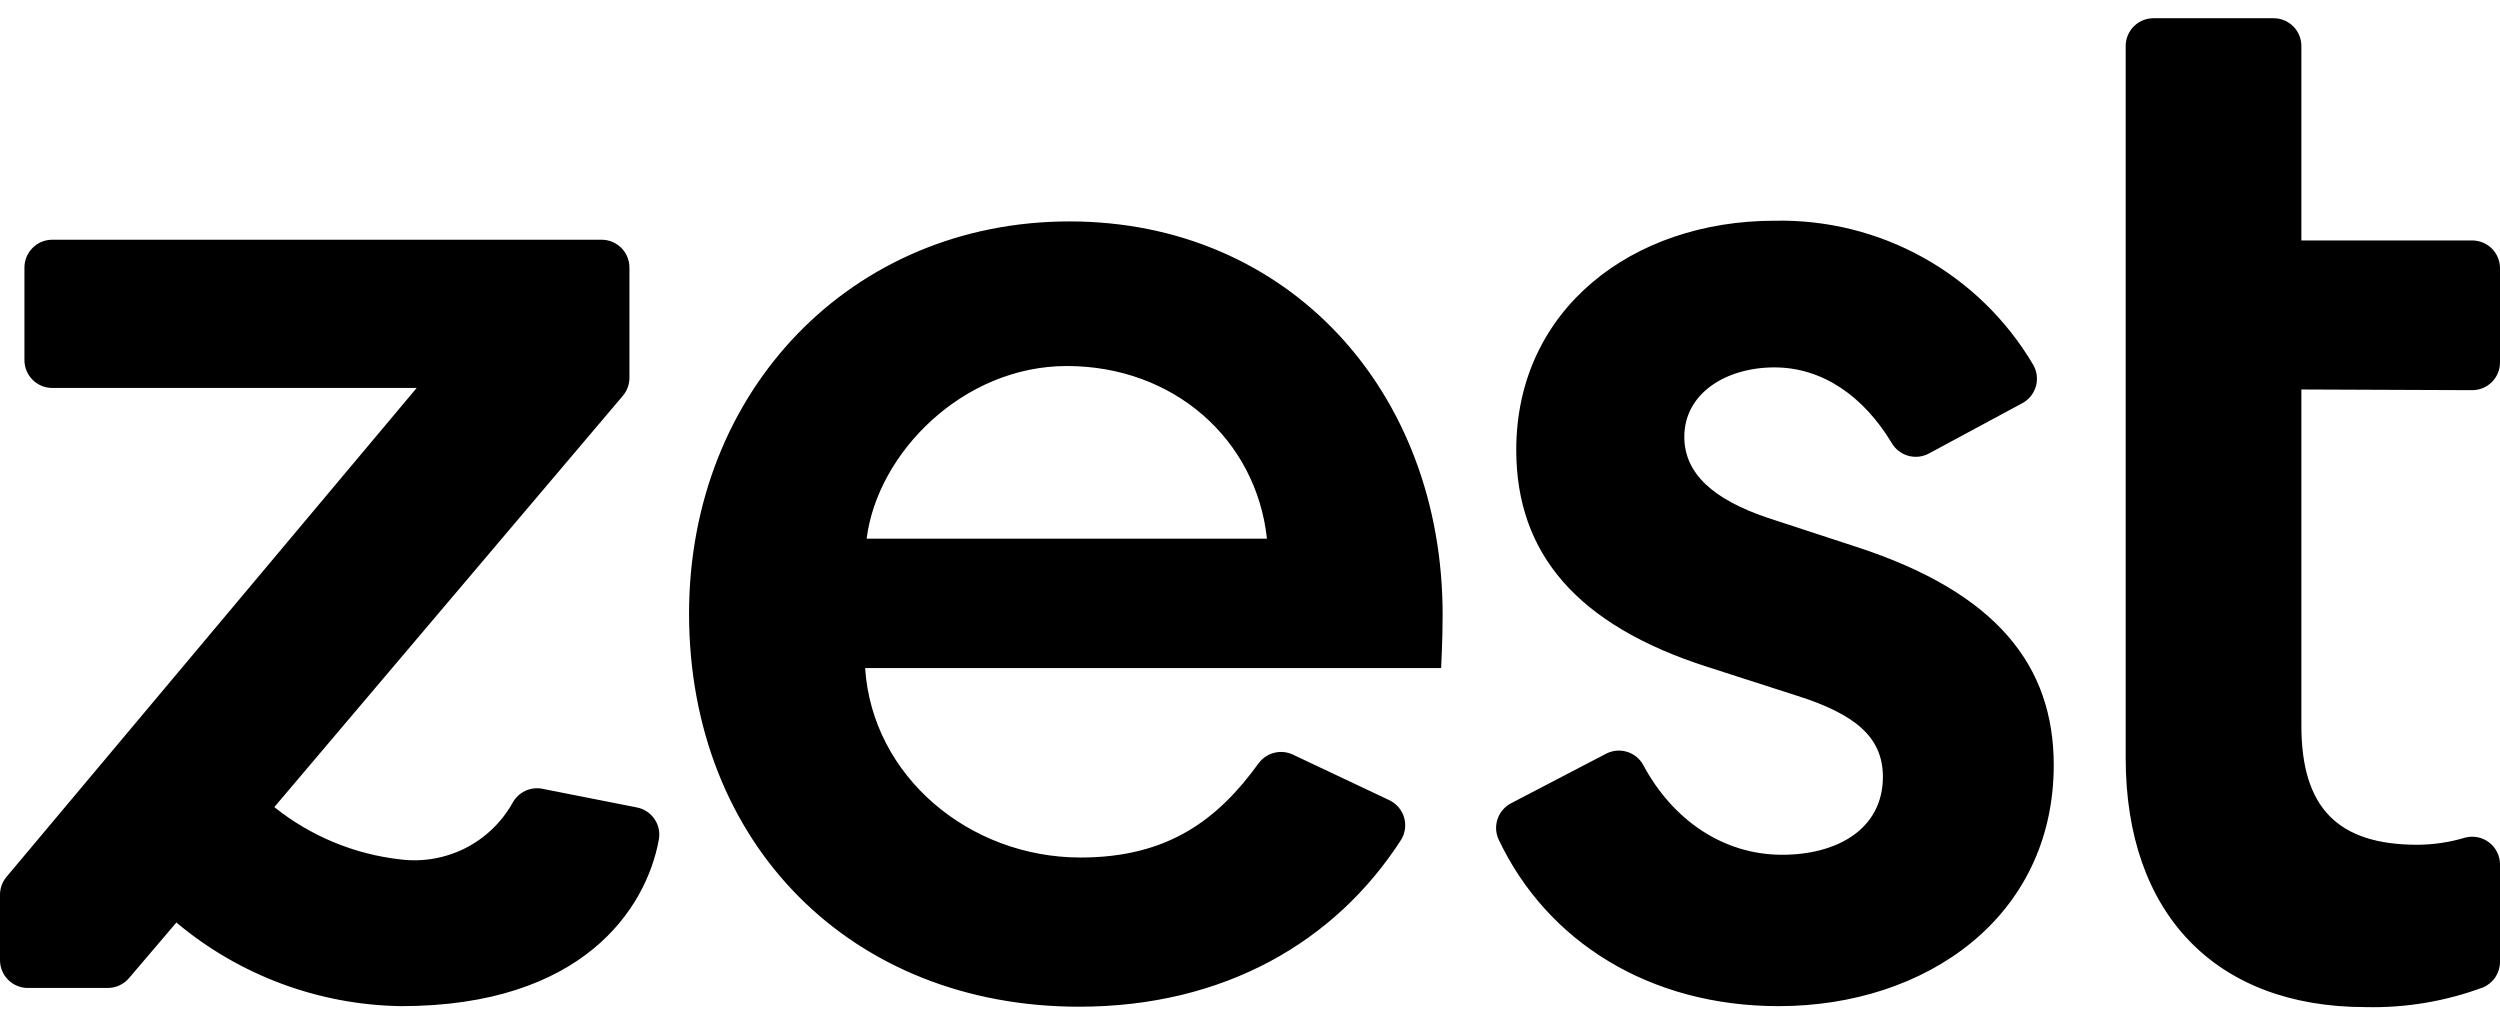
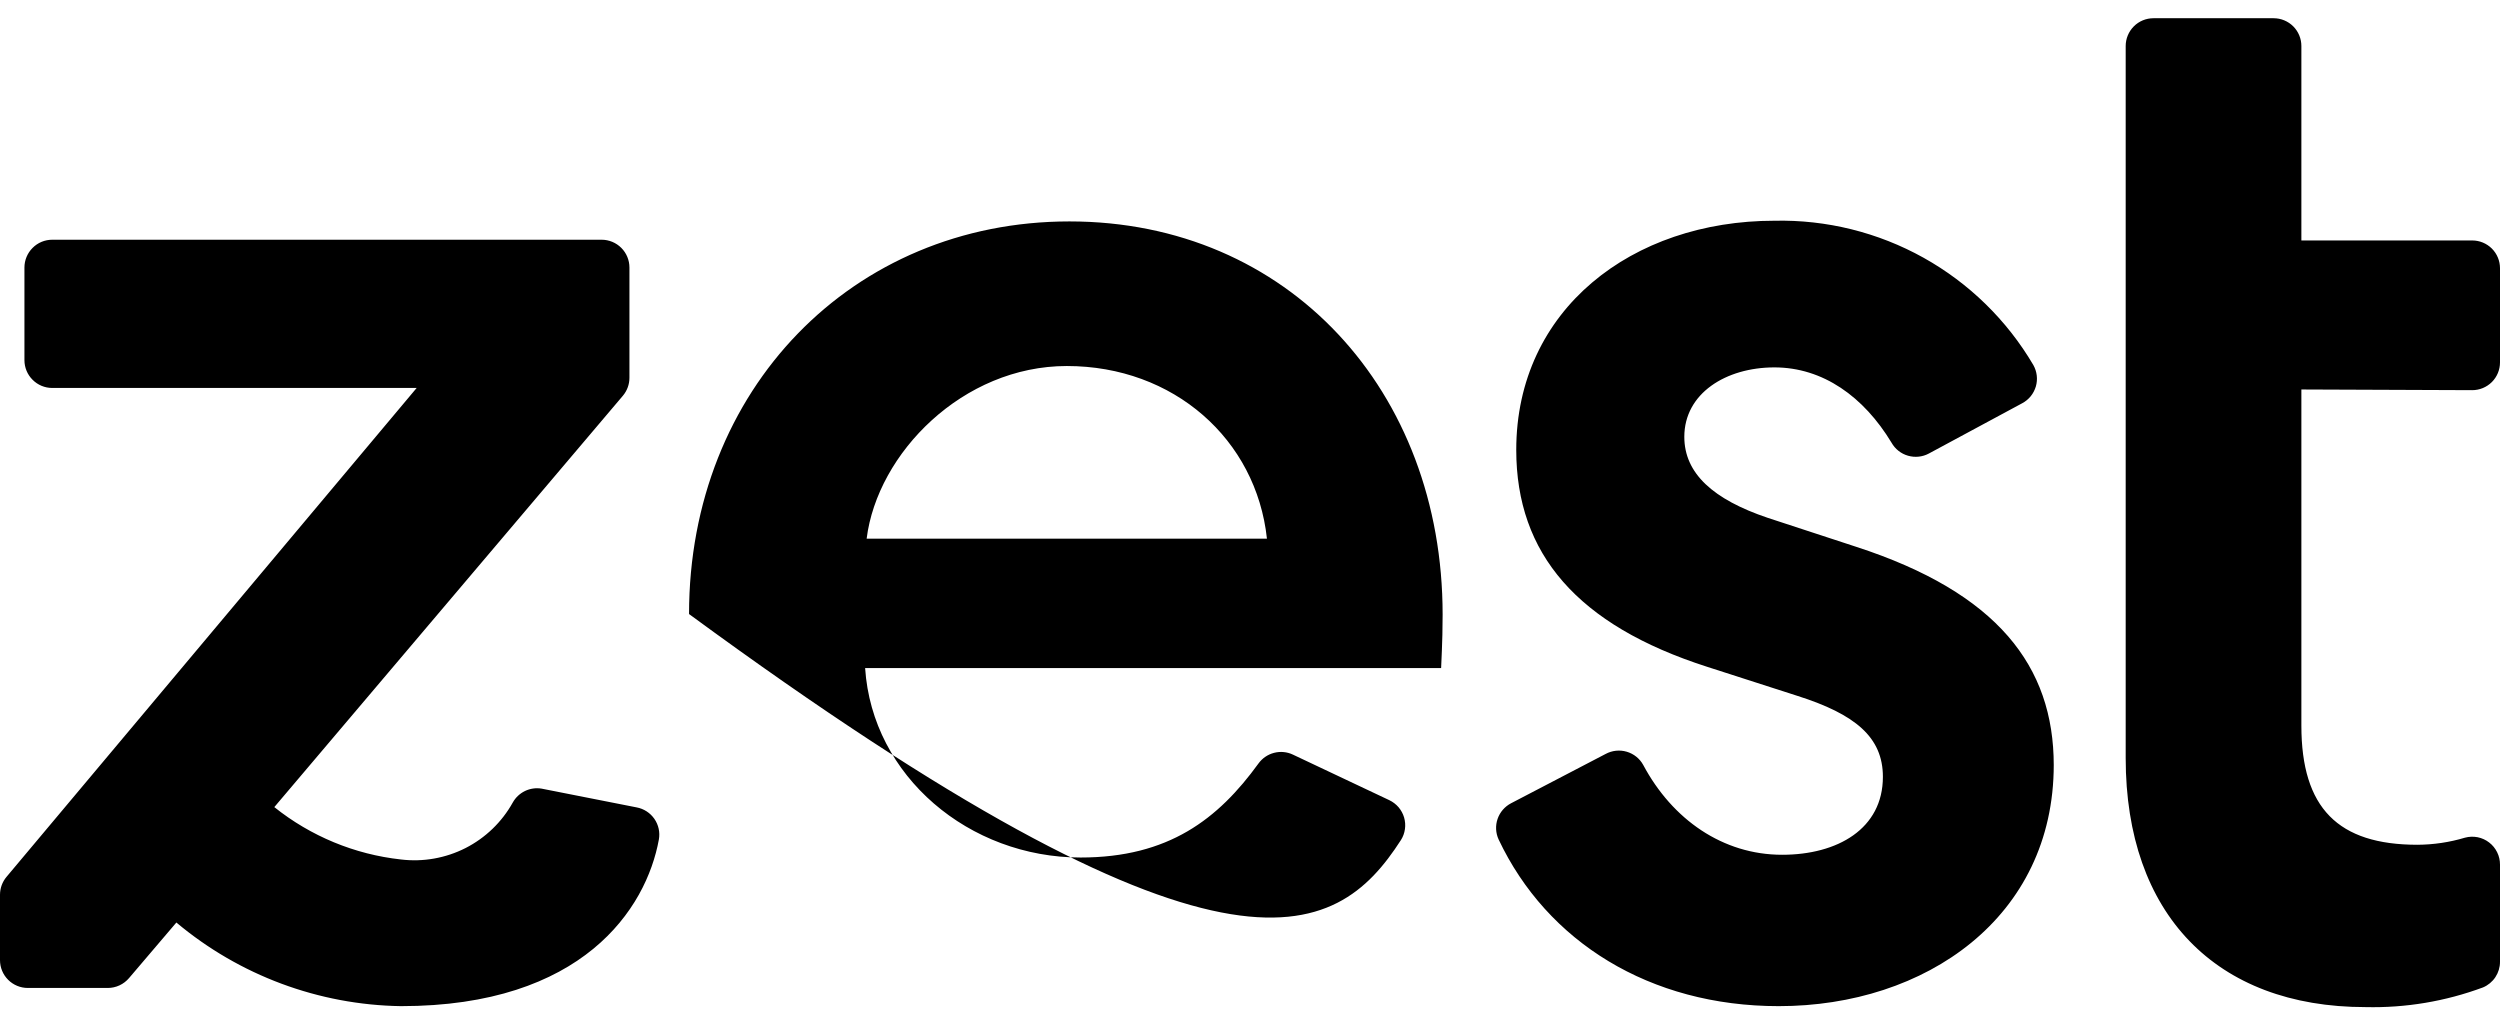
<svg xmlns="http://www.w3.org/2000/svg" width="120" height="49" viewBox="0 0 120 49" fill="none">
-   <path d="M51.333 10.628C40.92 10.628 33.074 18.695 33.074 29.474C33.093 40.522 40.866 48.322 51.794 48.322C58.76 48.322 64.1 45.202 67.246 40.321C67.347 40.162 67.412 39.983 67.437 39.796C67.464 39.61 67.449 39.419 67.397 39.239C67.344 39.058 67.252 38.891 67.131 38.747C67.008 38.605 66.856 38.489 66.687 38.408L62.059 36.221C61.778 36.088 61.458 36.058 61.157 36.136C60.853 36.214 60.59 36.395 60.407 36.647C58.473 39.314 56.094 41.161 51.867 41.161C46.533 41.161 41.867 37.274 41.526 32.068H69.174C69.174 31.849 69.246 30.895 69.246 29.501C69.246 18.769 61.84 10.628 51.333 10.628ZM41.599 25.855C42.114 21.748 46.219 17.569 51.207 17.569C56.34 17.569 60.3 21.088 60.813 25.855H41.599ZM98.58 36.709C98.58 44.041 92.419 48.295 85.38 48.295C79.186 48.295 74.253 45.202 71.934 40.295C71.79 39.983 71.773 39.629 71.885 39.305C71.997 38.981 72.23 38.713 72.534 38.555L77.073 36.188C77.382 36.022 77.745 35.983 78.081 36.082C78.418 36.181 78.704 36.407 78.873 36.715C80.274 39.341 82.7 41.029 85.54 41.029C88.206 41.029 90.379 39.781 90.379 37.288C90.379 35.381 89.046 34.282 86.274 33.401L81.947 32.008C75.714 30.008 72.78 26.581 72.78 21.595C72.78 14.848 78.354 10.595 85.173 10.595C87.674 10.54 90.142 11.153 92.328 12.37C94.512 13.588 96.332 15.365 97.6 17.521C97.688 17.677 97.743 17.848 97.764 18.023C97.785 18.2 97.77 18.38 97.721 18.55C97.669 18.721 97.587 18.881 97.475 19.019C97.362 19.157 97.224 19.271 97.067 19.355L92.586 21.769C92.28 21.934 91.918 21.971 91.584 21.874C91.248 21.778 90.965 21.553 90.793 21.248C89.46 19.042 87.499 17.635 85.173 17.635C82.847 17.635 80.847 18.881 80.847 20.968C80.847 22.729 82.24 23.975 84.846 24.854L89.1 26.248C95.867 28.448 98.58 31.969 98.58 36.734V36.709ZM110.466 18.695V34.828C110.466 38.788 112.227 40.549 116.04 40.549C116.812 40.544 117.58 40.43 118.32 40.208C118.518 40.154 118.726 40.148 118.927 40.187C119.128 40.228 119.317 40.313 119.479 40.439C119.643 40.564 119.773 40.724 119.863 40.909C119.955 41.093 120.001 41.296 120 41.501V46.168C120 46.43 119.922 46.685 119.778 46.904C119.634 47.122 119.427 47.293 119.187 47.395C117.384 48.065 115.47 48.386 113.547 48.341C106.36 48.341 102.033 43.868 102.033 36.388V2.207C102.033 1.855 102.174 1.516 102.424 1.265C102.673 1.015 103.012 0.875 103.366 0.875H109.134C109.486 0.875 109.825 1.015 110.076 1.265C110.326 1.516 110.466 1.855 110.466 2.207V11.542H118.666C119.02 11.542 119.359 11.681 119.61 11.932C119.859 12.182 120 12.521 120 12.875V17.395C120 17.749 119.859 18.088 119.61 18.338C119.359 18.587 119.02 18.728 118.666 18.728L110.466 18.695ZM31.626 40.295C31.02 43.628 27.96 48.295 19.247 48.295C15.299 48.236 11.492 46.819 8.466 44.281L6.194 46.948C6.067 47.096 5.912 47.216 5.736 47.297C5.559 47.38 5.367 47.422 5.173 47.422H1.333C0.98 47.422 0.64 47.281 0.39 47.03C0.141 46.781 0 46.442 0 46.088V42.949C0 42.634 0.111 42.329 0.314 42.088L20 18.622H2.506C2.152 18.622 1.813 18.481 1.565 18.23C1.314 17.981 1.173 17.642 1.173 17.288V12.841C1.173 12.488 1.314 12.149 1.565 11.899C1.813 11.648 2.152 11.507 2.506 11.507H28.88C29.233 11.507 29.573 11.648 29.823 11.899C30.073 12.149 30.213 12.488 30.213 12.841V18.134C30.213 18.449 30.102 18.754 29.899 18.995L13.167 38.741C14.915 40.139 17.022 41.011 19.247 41.255C20.311 41.383 21.39 41.192 22.347 40.706C23.302 40.219 24.091 39.458 24.613 38.521C24.747 38.281 24.953 38.087 25.201 37.967C25.449 37.849 25.728 37.808 26 37.855L30.559 38.755C30.904 38.819 31.21 39.017 31.41 39.305C31.61 39.595 31.688 39.949 31.626 40.295Z" fill="black" />
+   <path d="M51.333 10.628C40.92 10.628 33.074 18.695 33.074 29.474C58.76 48.322 64.1 45.202 67.246 40.321C67.347 40.162 67.412 39.983 67.437 39.796C67.464 39.61 67.449 39.419 67.397 39.239C67.344 39.058 67.252 38.891 67.131 38.747C67.008 38.605 66.856 38.489 66.687 38.408L62.059 36.221C61.778 36.088 61.458 36.058 61.157 36.136C60.853 36.214 60.59 36.395 60.407 36.647C58.473 39.314 56.094 41.161 51.867 41.161C46.533 41.161 41.867 37.274 41.526 32.068H69.174C69.174 31.849 69.246 30.895 69.246 29.501C69.246 18.769 61.84 10.628 51.333 10.628ZM41.599 25.855C42.114 21.748 46.219 17.569 51.207 17.569C56.34 17.569 60.3 21.088 60.813 25.855H41.599ZM98.58 36.709C98.58 44.041 92.419 48.295 85.38 48.295C79.186 48.295 74.253 45.202 71.934 40.295C71.79 39.983 71.773 39.629 71.885 39.305C71.997 38.981 72.23 38.713 72.534 38.555L77.073 36.188C77.382 36.022 77.745 35.983 78.081 36.082C78.418 36.181 78.704 36.407 78.873 36.715C80.274 39.341 82.7 41.029 85.54 41.029C88.206 41.029 90.379 39.781 90.379 37.288C90.379 35.381 89.046 34.282 86.274 33.401L81.947 32.008C75.714 30.008 72.78 26.581 72.78 21.595C72.78 14.848 78.354 10.595 85.173 10.595C87.674 10.54 90.142 11.153 92.328 12.37C94.512 13.588 96.332 15.365 97.6 17.521C97.688 17.677 97.743 17.848 97.764 18.023C97.785 18.2 97.77 18.38 97.721 18.55C97.669 18.721 97.587 18.881 97.475 19.019C97.362 19.157 97.224 19.271 97.067 19.355L92.586 21.769C92.28 21.934 91.918 21.971 91.584 21.874C91.248 21.778 90.965 21.553 90.793 21.248C89.46 19.042 87.499 17.635 85.173 17.635C82.847 17.635 80.847 18.881 80.847 20.968C80.847 22.729 82.24 23.975 84.846 24.854L89.1 26.248C95.867 28.448 98.58 31.969 98.58 36.734V36.709ZM110.466 18.695V34.828C110.466 38.788 112.227 40.549 116.04 40.549C116.812 40.544 117.58 40.43 118.32 40.208C118.518 40.154 118.726 40.148 118.927 40.187C119.128 40.228 119.317 40.313 119.479 40.439C119.643 40.564 119.773 40.724 119.863 40.909C119.955 41.093 120.001 41.296 120 41.501V46.168C120 46.43 119.922 46.685 119.778 46.904C119.634 47.122 119.427 47.293 119.187 47.395C117.384 48.065 115.47 48.386 113.547 48.341C106.36 48.341 102.033 43.868 102.033 36.388V2.207C102.033 1.855 102.174 1.516 102.424 1.265C102.673 1.015 103.012 0.875 103.366 0.875H109.134C109.486 0.875 109.825 1.015 110.076 1.265C110.326 1.516 110.466 1.855 110.466 2.207V11.542H118.666C119.02 11.542 119.359 11.681 119.61 11.932C119.859 12.182 120 12.521 120 12.875V17.395C120 17.749 119.859 18.088 119.61 18.338C119.359 18.587 119.02 18.728 118.666 18.728L110.466 18.695ZM31.626 40.295C31.02 43.628 27.96 48.295 19.247 48.295C15.299 48.236 11.492 46.819 8.466 44.281L6.194 46.948C6.067 47.096 5.912 47.216 5.736 47.297C5.559 47.38 5.367 47.422 5.173 47.422H1.333C0.98 47.422 0.64 47.281 0.39 47.03C0.141 46.781 0 46.442 0 46.088V42.949C0 42.634 0.111 42.329 0.314 42.088L20 18.622H2.506C2.152 18.622 1.813 18.481 1.565 18.23C1.314 17.981 1.173 17.642 1.173 17.288V12.841C1.173 12.488 1.314 12.149 1.565 11.899C1.813 11.648 2.152 11.507 2.506 11.507H28.88C29.233 11.507 29.573 11.648 29.823 11.899C30.073 12.149 30.213 12.488 30.213 12.841V18.134C30.213 18.449 30.102 18.754 29.899 18.995L13.167 38.741C14.915 40.139 17.022 41.011 19.247 41.255C20.311 41.383 21.39 41.192 22.347 40.706C23.302 40.219 24.091 39.458 24.613 38.521C24.747 38.281 24.953 38.087 25.201 37.967C25.449 37.849 25.728 37.808 26 37.855L30.559 38.755C30.904 38.819 31.21 39.017 31.41 39.305C31.61 39.595 31.688 39.949 31.626 40.295Z" fill="black" />
</svg>